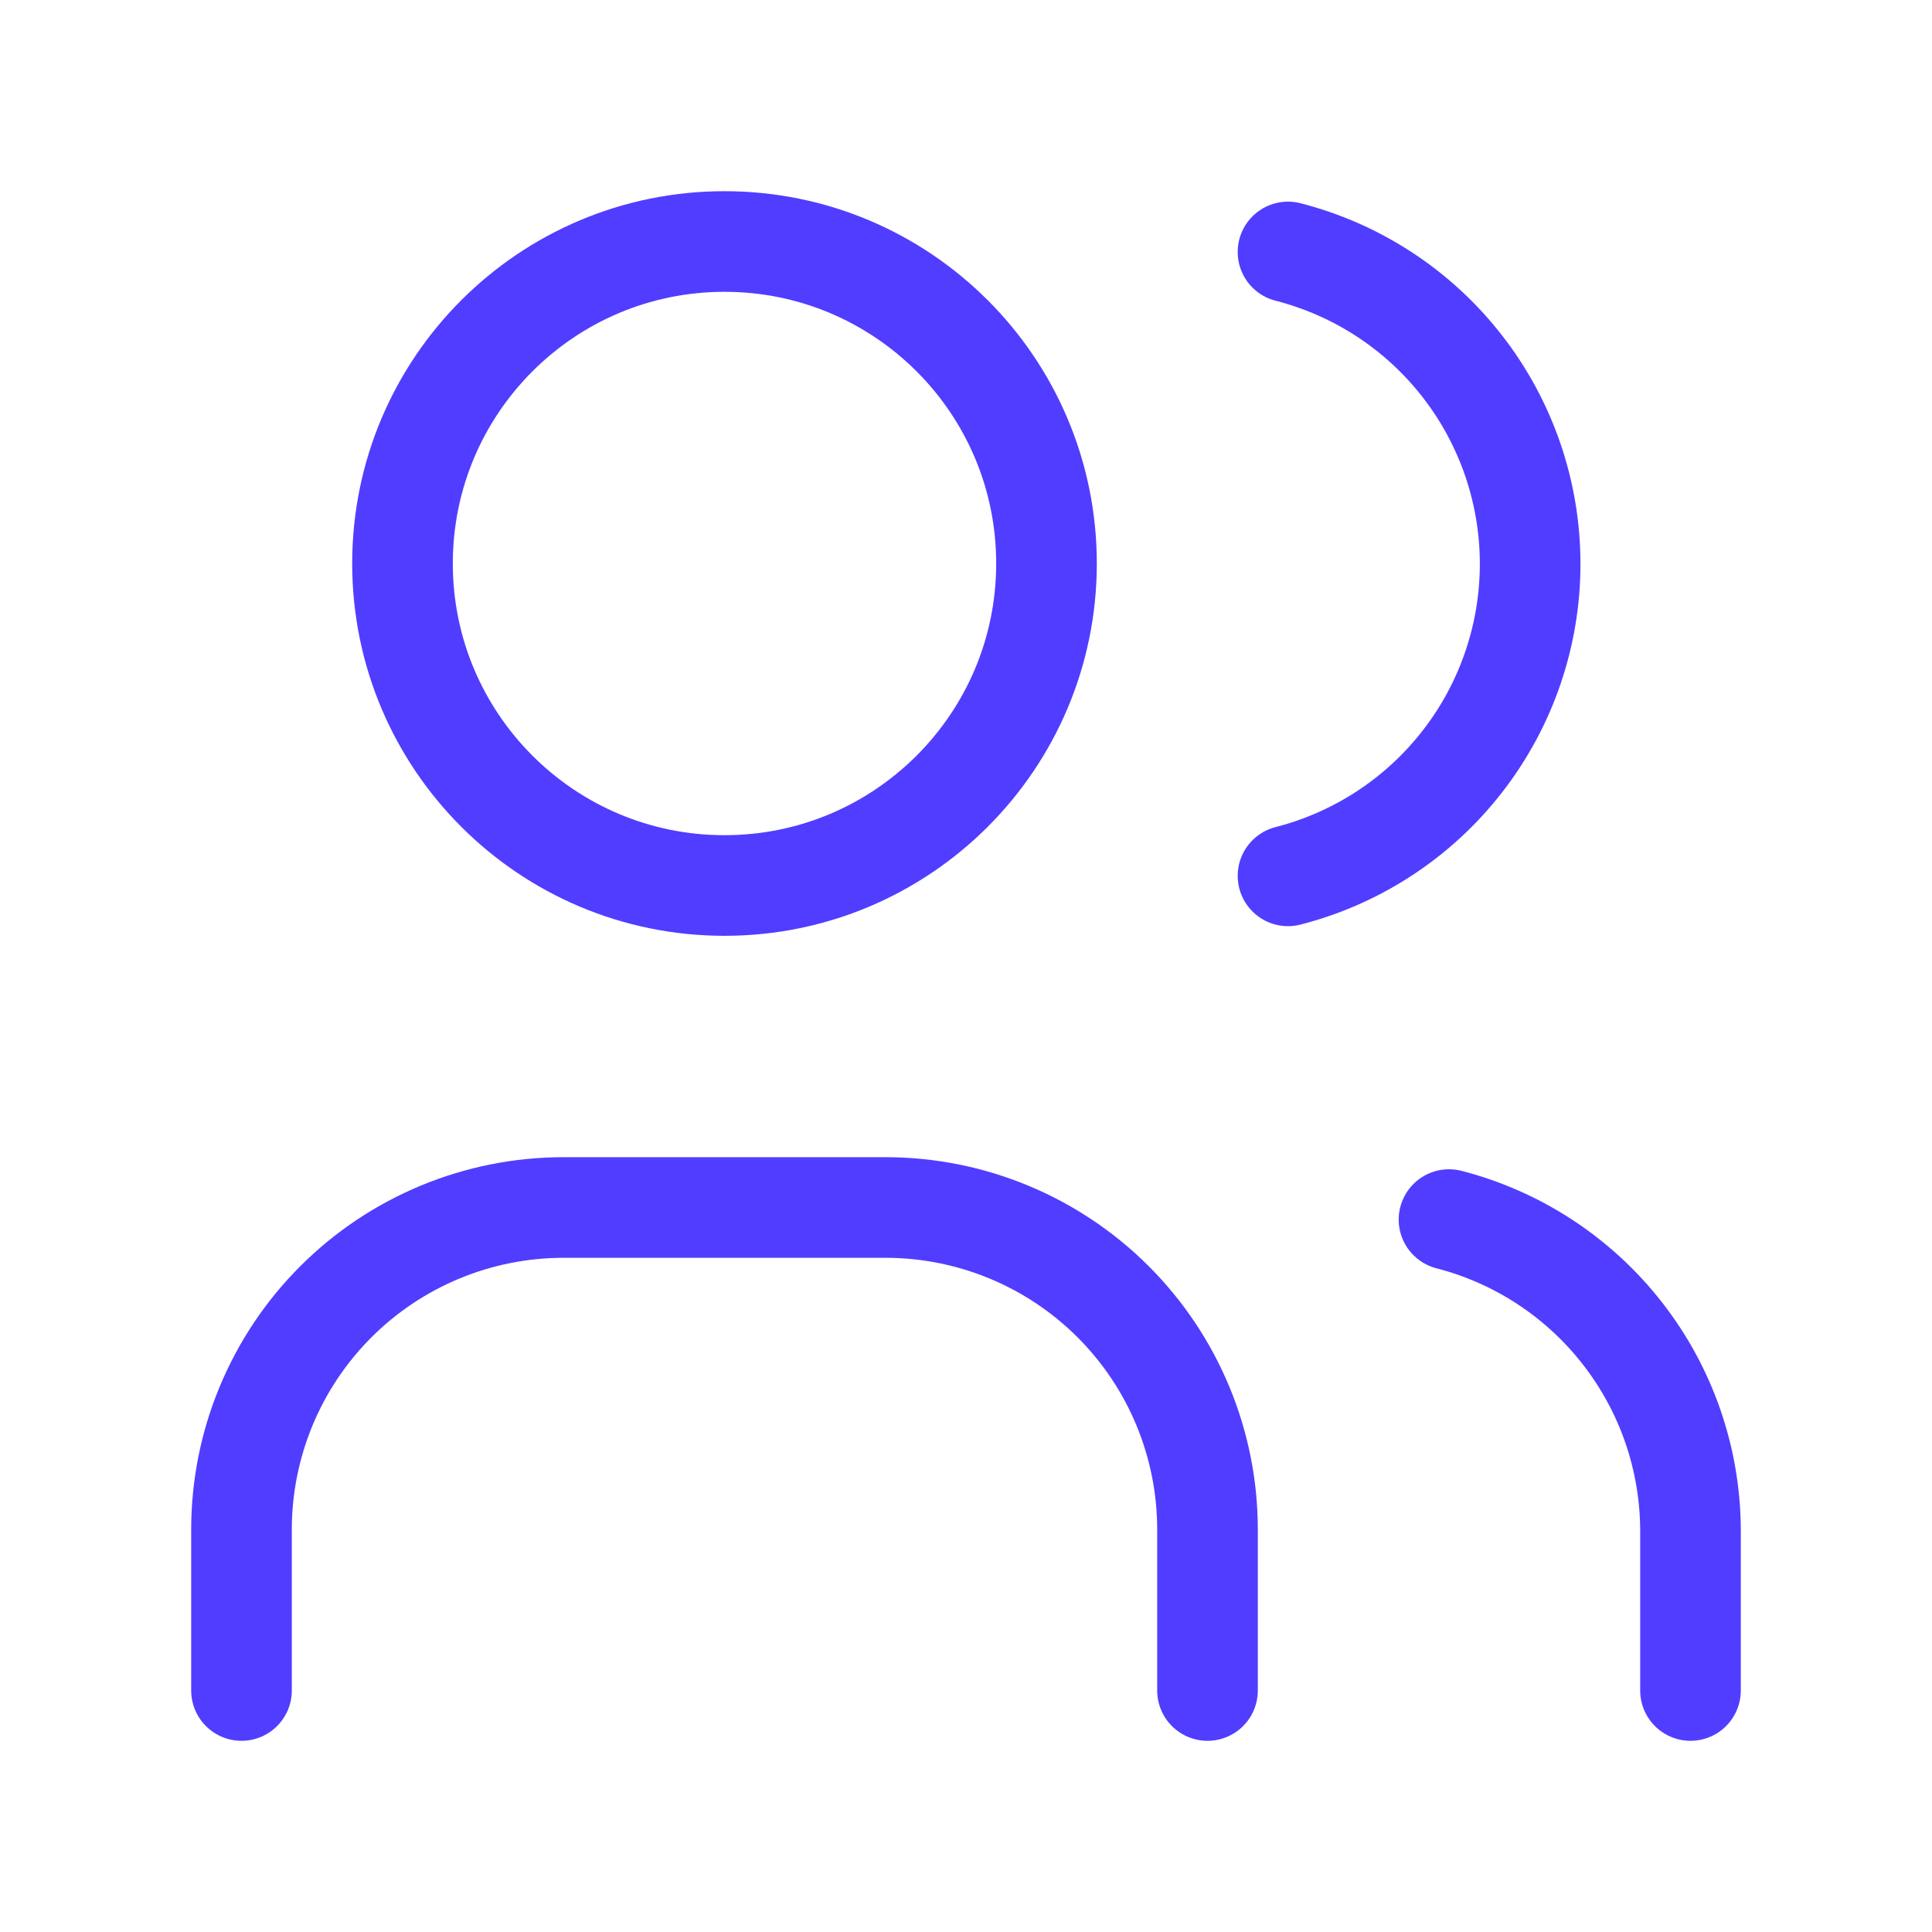
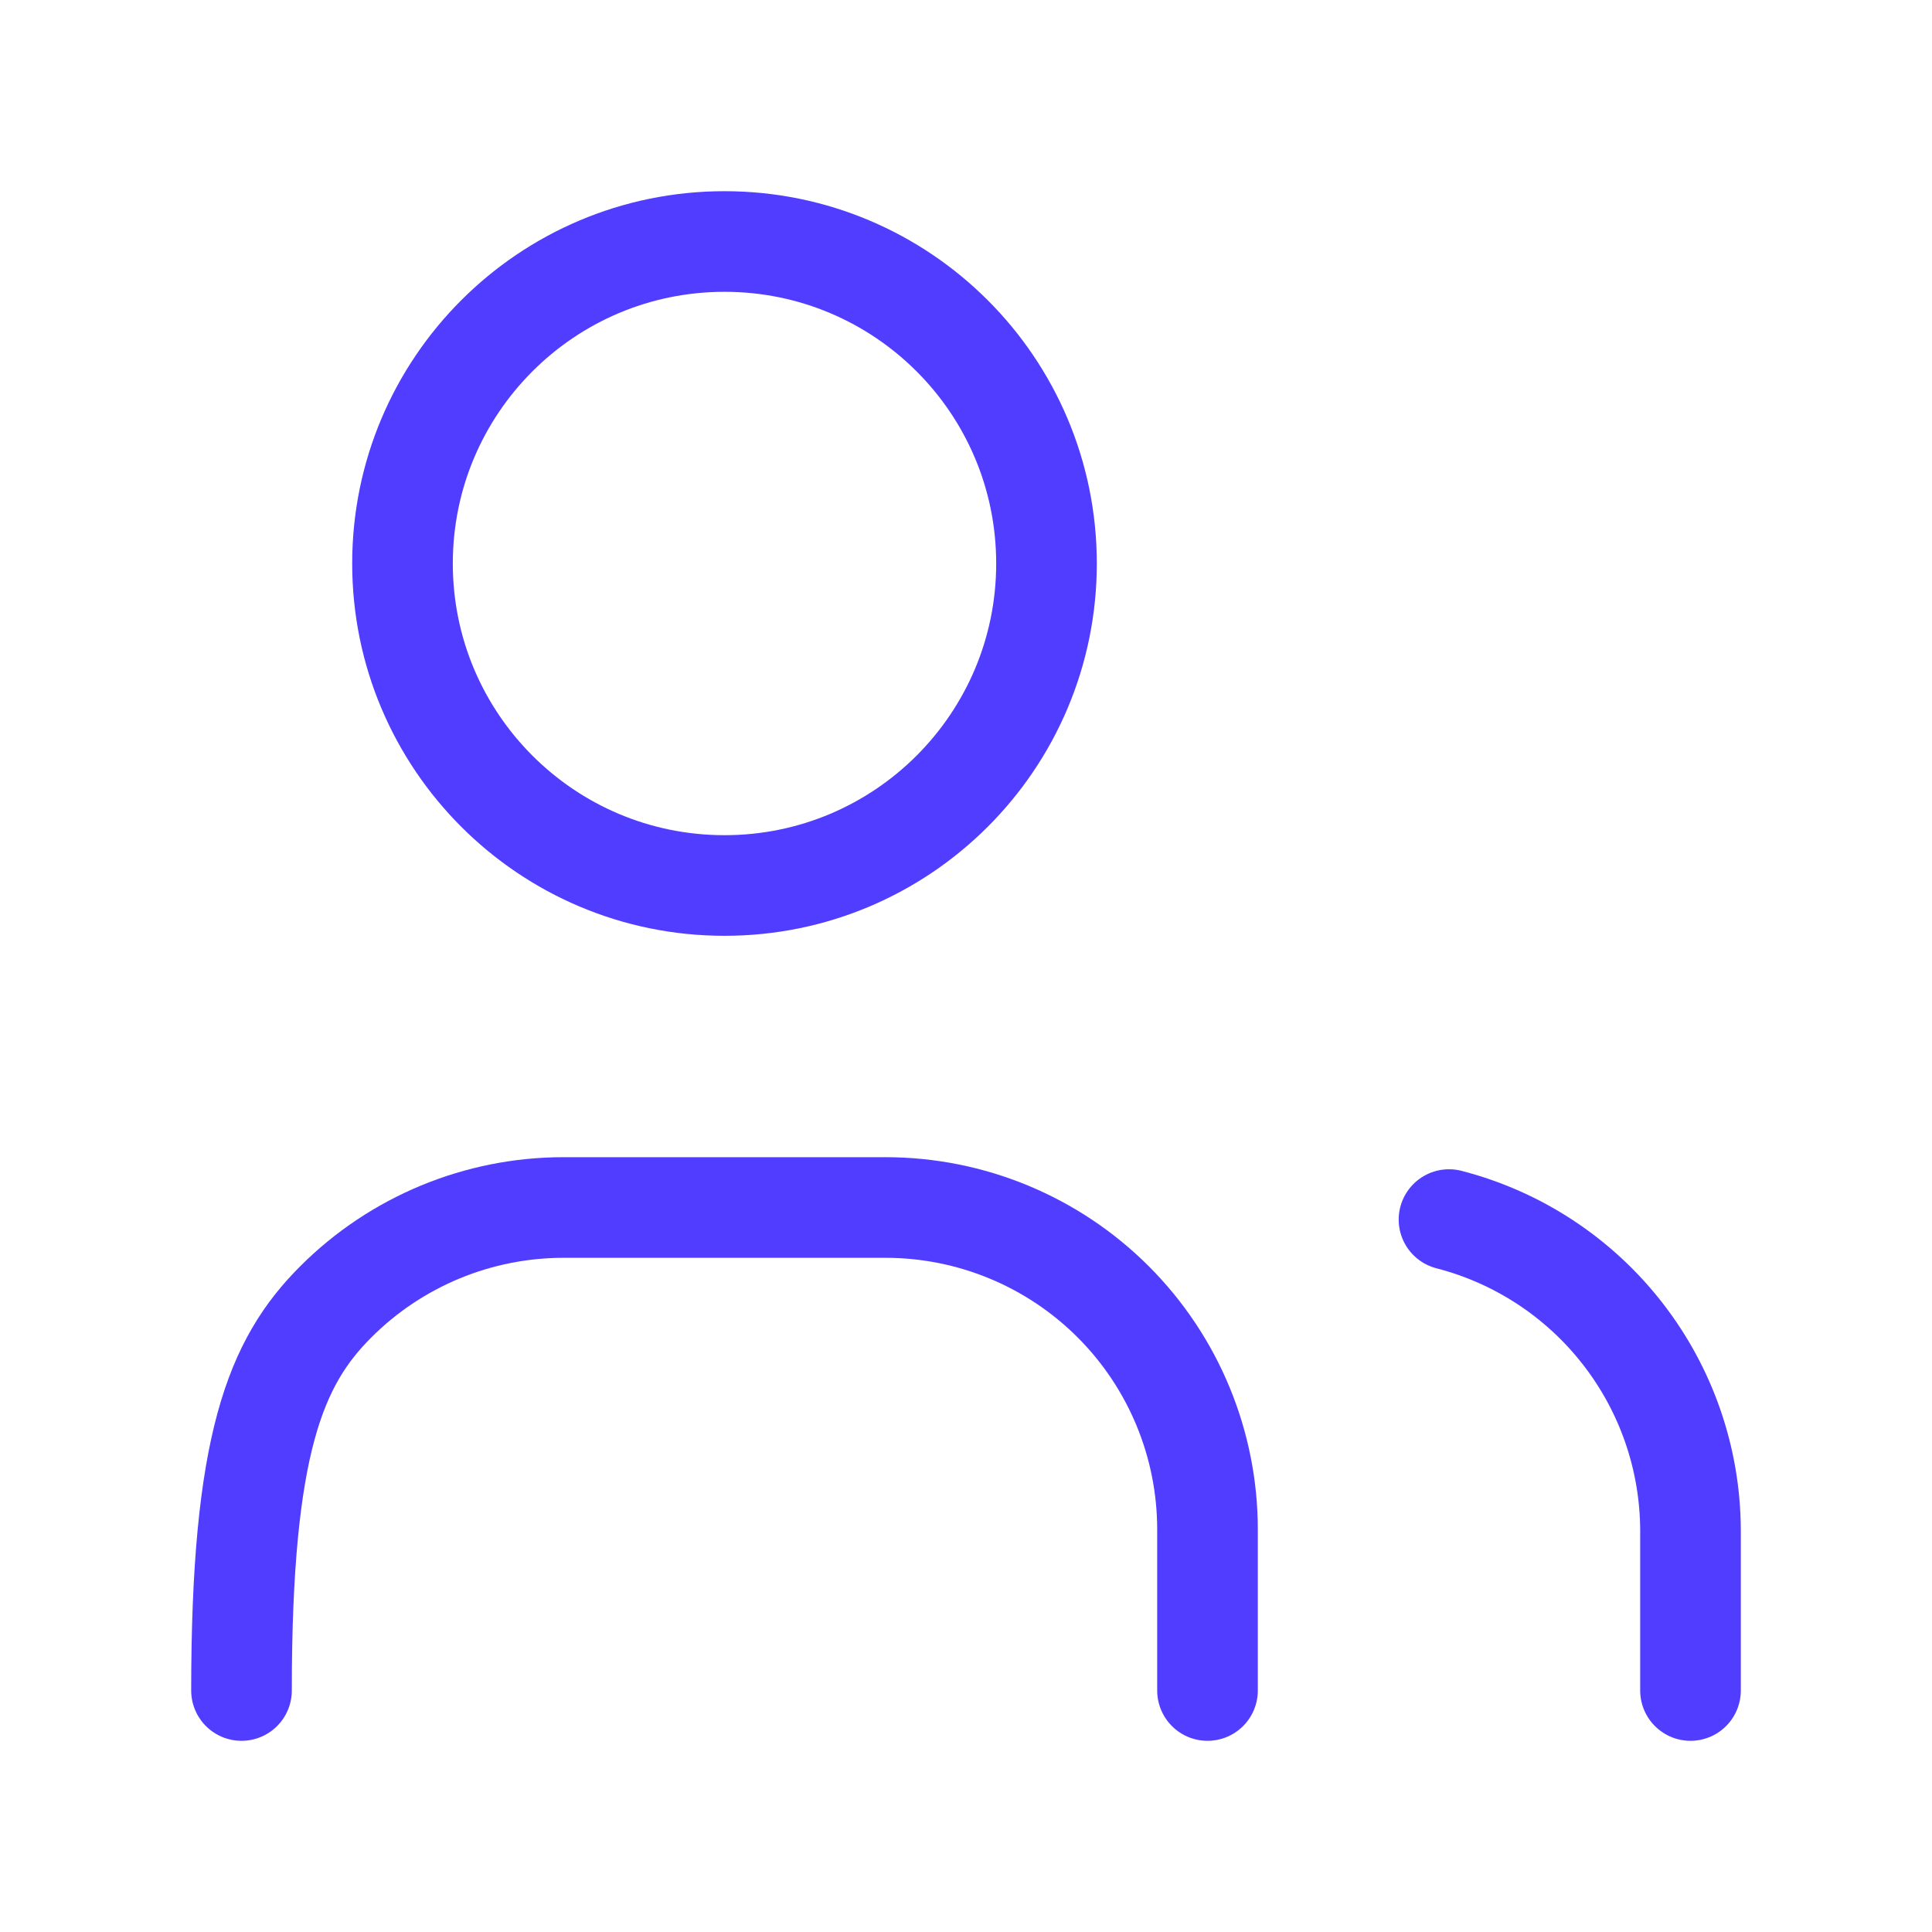
<svg xmlns="http://www.w3.org/2000/svg" width="48" height="48" viewBox="0 0 48 48" fill="none">
  <g clip-path="url(#clip0_4_88)">
    <path d="M18 22C22.418 22 26 18.418 26 14C26 9.582 22.418 6 18 6C13.582 6 10 9.582 10 14C10 18.418 13.582 22 18 22Z" stroke="#513DFF" stroke-width="2.5" stroke-linecap="round" stroke-linejoin="round" />
-     <path d="M6 42V38C6 35.878 6.843 33.843 8.343 32.343C9.843 30.843 11.878 30 14 30H22C24.122 30 26.157 30.843 27.657 32.343C29.157 33.843 30 35.878 30 38V42" stroke="#513DFF" stroke-width="2.5" stroke-linecap="round" stroke-linejoin="round" />
-     <path d="M32 6.26C33.721 6.701 35.246 7.701 36.335 9.105C37.425 10.508 38.016 12.234 38.016 14.01C38.016 15.786 37.425 17.512 36.335 18.915C35.246 20.319 33.721 21.319 32 21.76" stroke="#513DFF" stroke-width="2.5" stroke-linecap="round" stroke-linejoin="round" />
+     <path d="M6 42C6 35.878 6.843 33.843 8.343 32.343C9.843 30.843 11.878 30 14 30H22C24.122 30 26.157 30.843 27.657 32.343C29.157 33.843 30 35.878 30 38V42" stroke="#513DFF" stroke-width="2.5" stroke-linecap="round" stroke-linejoin="round" />
    <path d="M42 42V38C41.99 36.234 41.396 34.522 40.31 33.129C39.225 31.736 37.71 30.741 36 30.3" stroke="#513DFF" stroke-width="2.5" stroke-linecap="round" stroke-linejoin="round" />
  </g>
  <defs>
    <clipPath id="clip0_4_88">
      <rect width="48" height="48" fill="white" />
    </clipPath>
  </defs>
</svg>